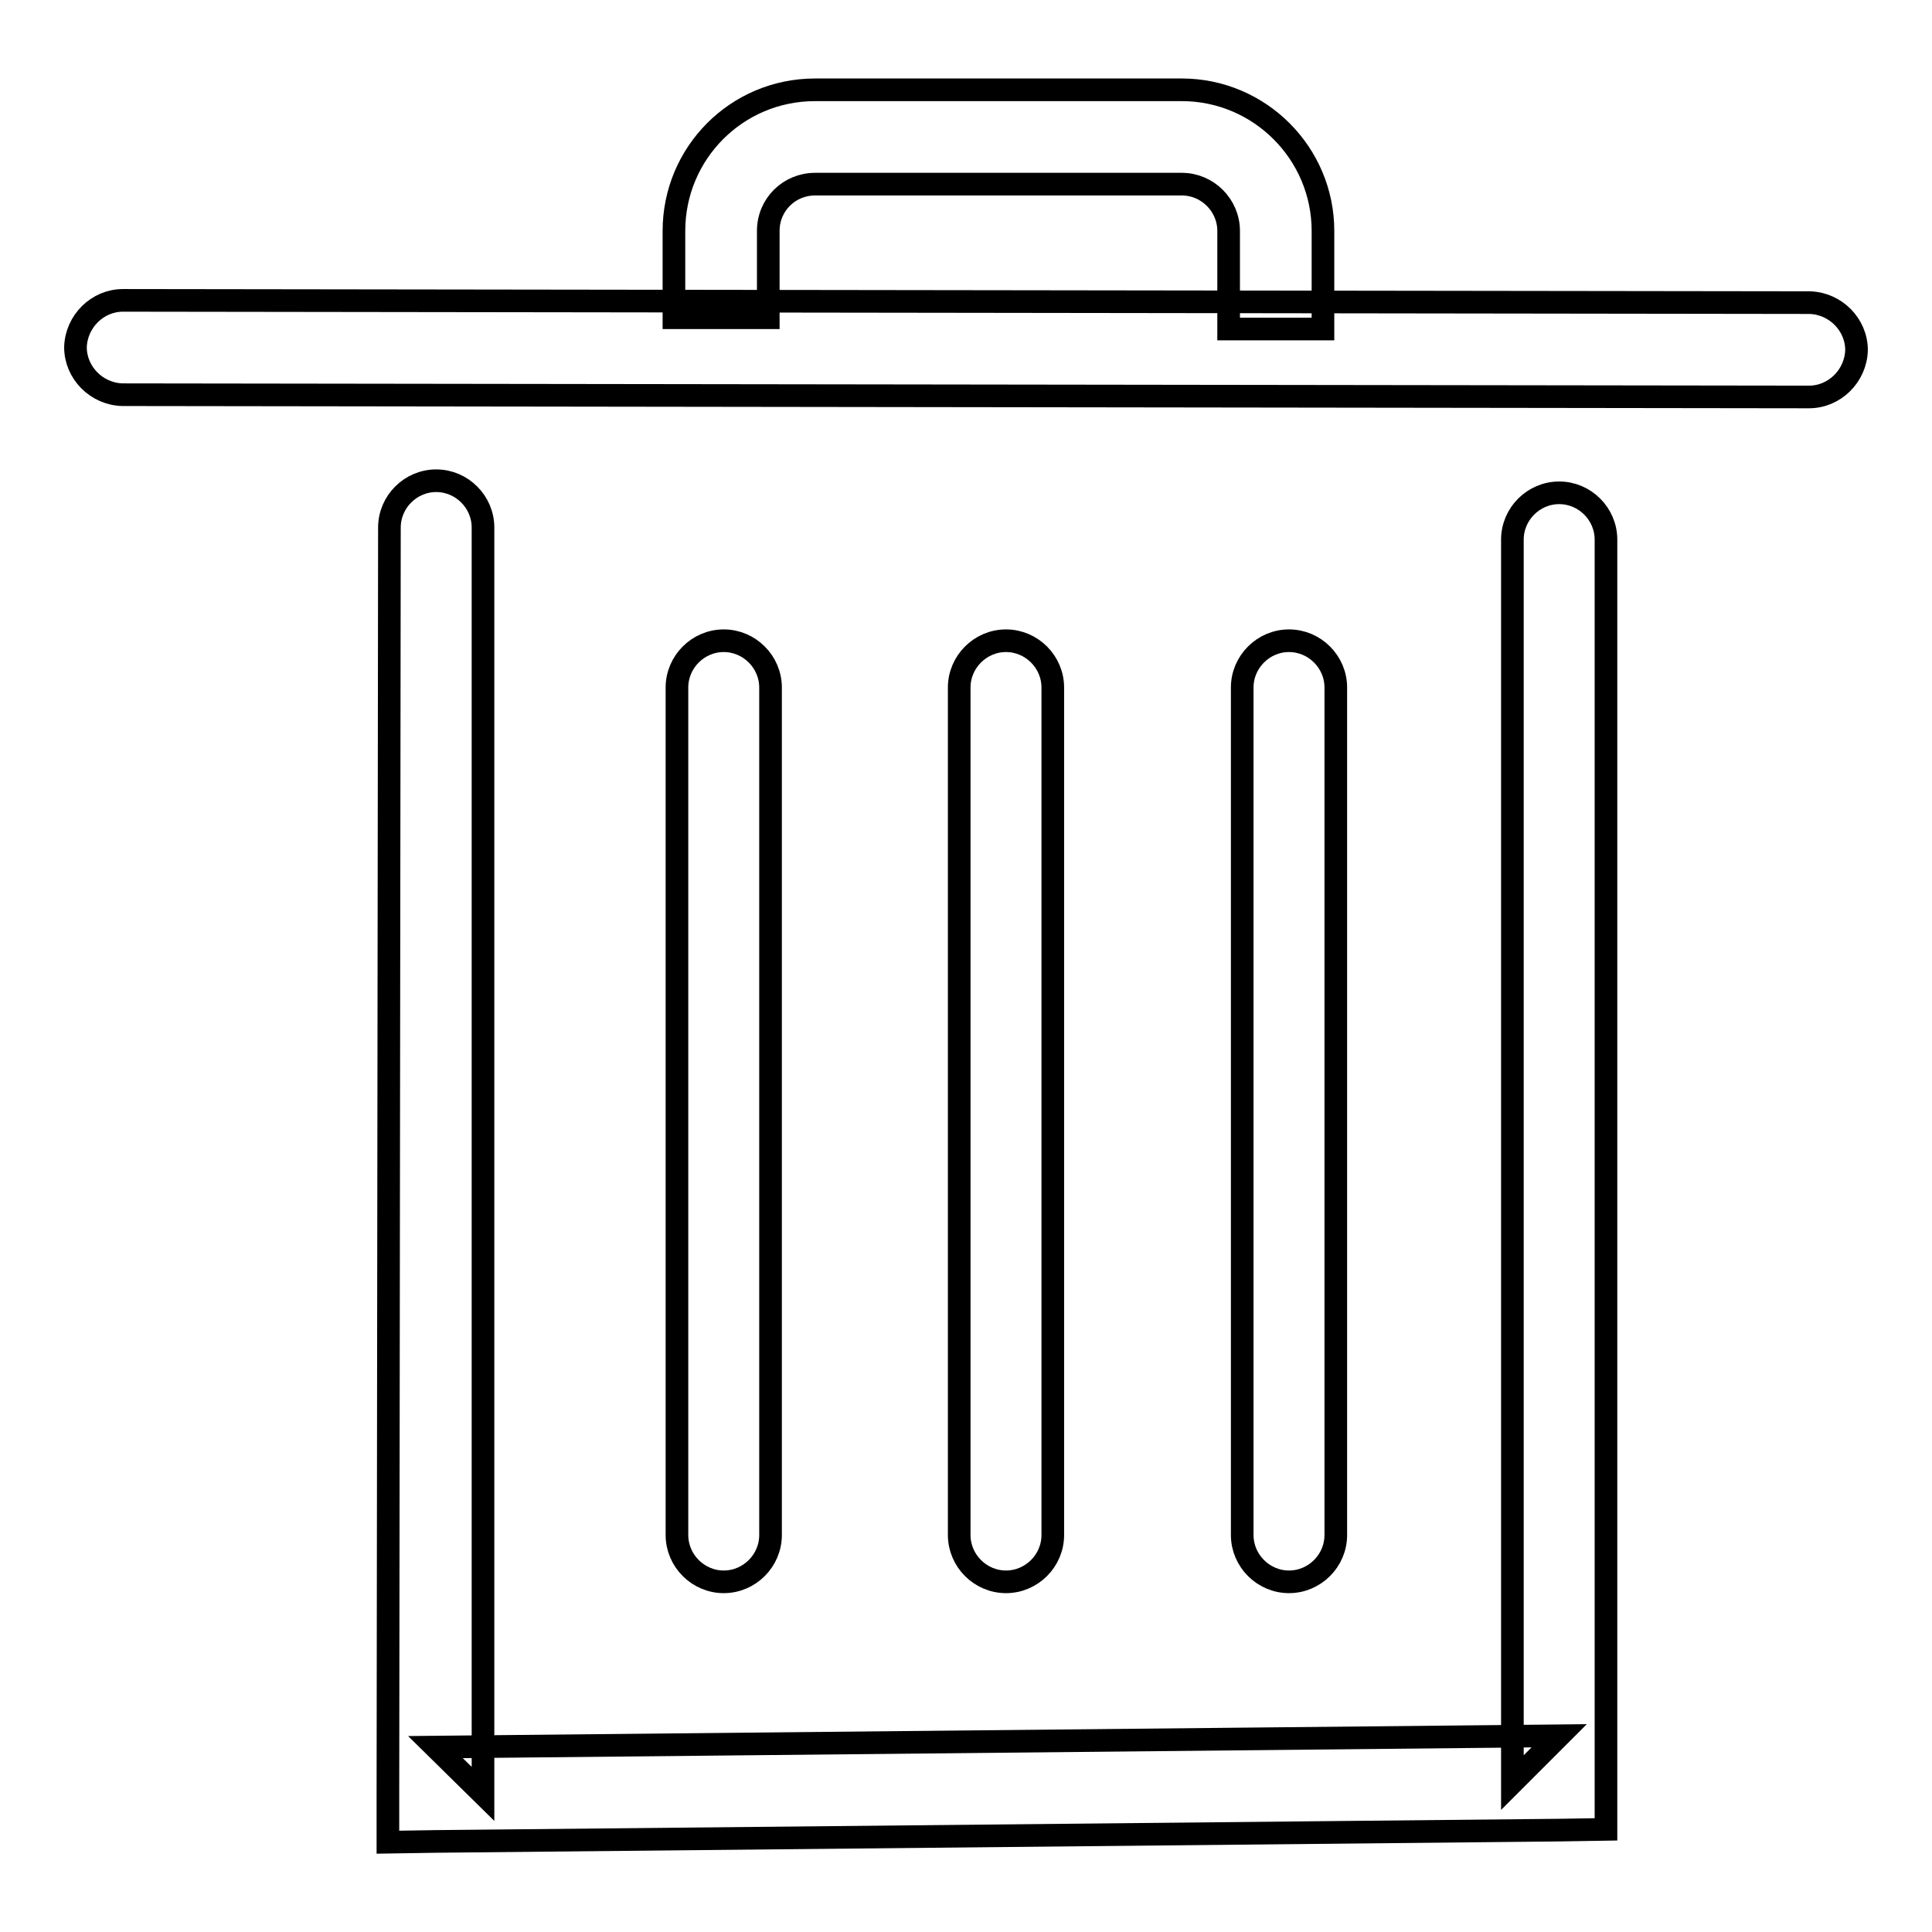
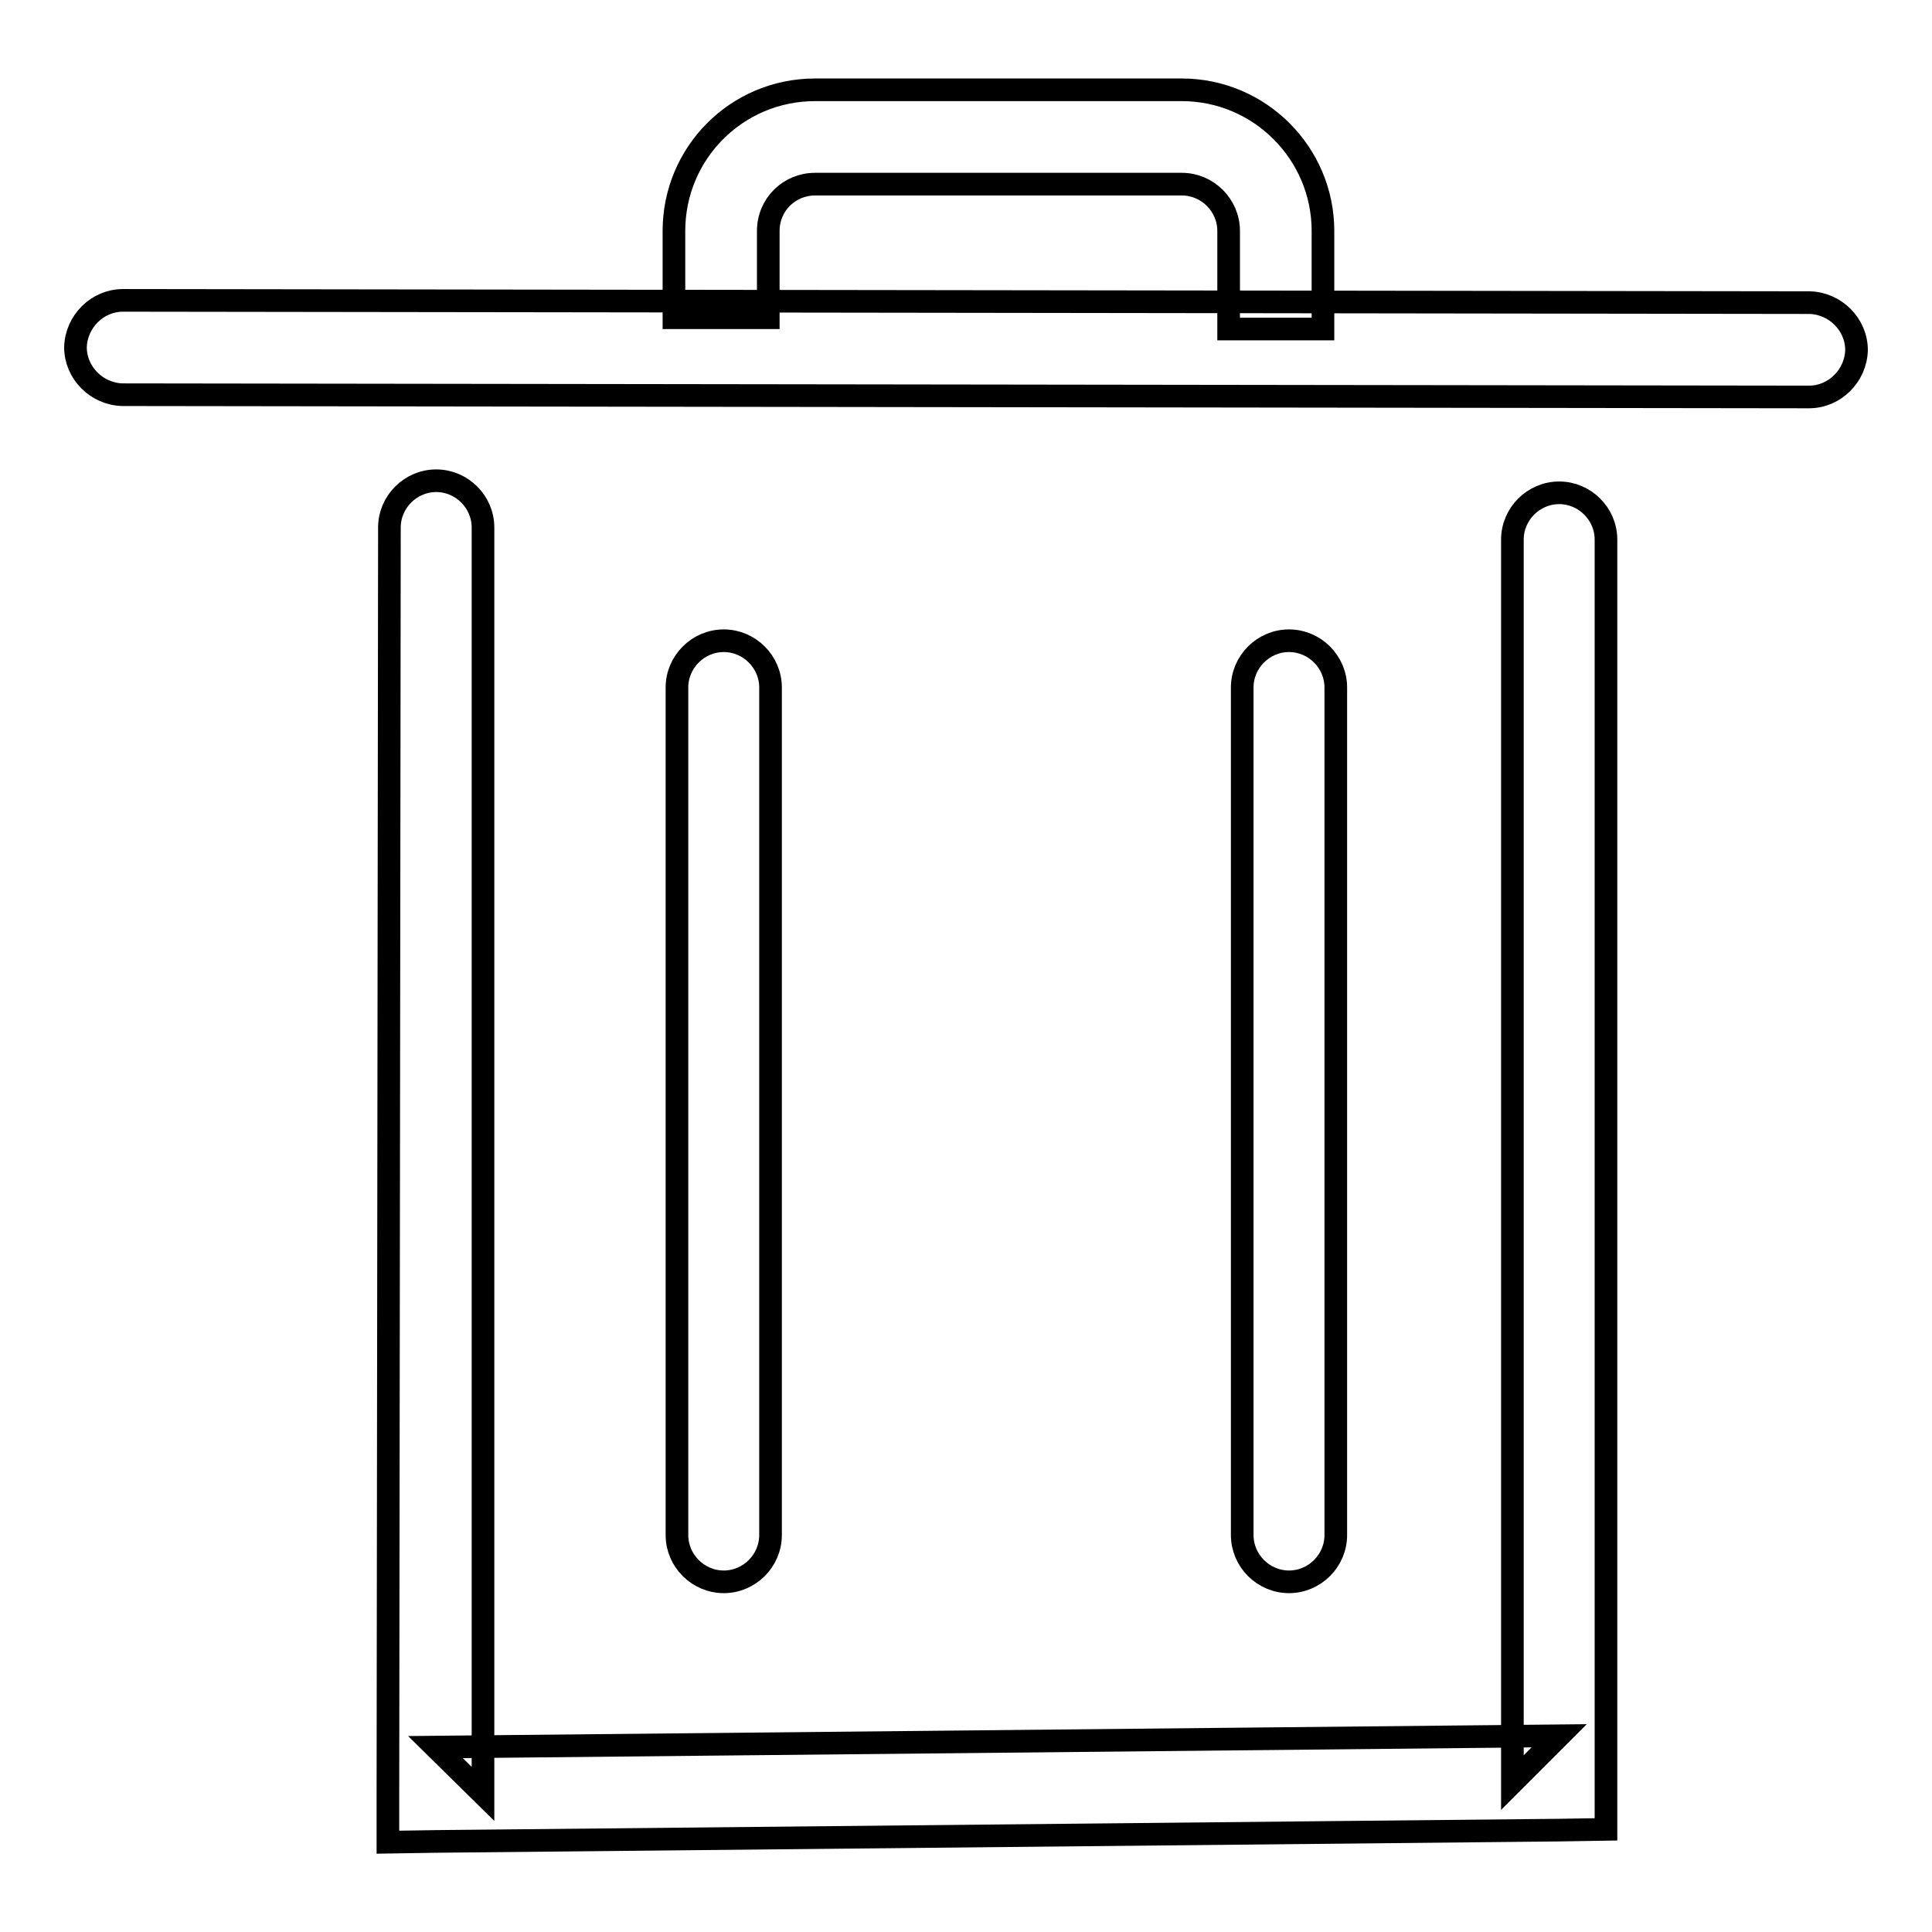
<svg xmlns="http://www.w3.org/2000/svg" version="1.1" x="0px" y="0px" viewBox="0 0 256 256" enable-background="new 0 0 256 256" xml:space="preserve">
  <g>
    <g>
      <path stroke-width="3" fill-opacity="0" stroke="#000000" d="M239.7,52.6c3.4,0,6.2-2.8,6.3-6.2c0-3.4-2.8-6.2-6.2-6.3L16.3,39.8c-3.4,0-6.2,2.8-6.3,6.2c0,3.4,2.8,6.2,6.2,6.3L239.7,52.6z" />
      <path stroke-width="3" fill-opacity="0" stroke="#000000" d="M51.4,237.8v6.3l6.3-0.1l148.9-1.5l6.2-0.1v-6.2V71.5c0-3.4-2.8-6.2-6.2-6.2c-3.4,0-6.2,2.8-6.2,6.2v164.7l6.2-6.2l-148.9,1.5l6.3,6.2V69.9c0-3.4-2.8-6.2-6.2-6.2c-3.4,0-6.2,2.8-6.2,6.2L51.4,237.8L51.4,237.8z" />
      <path stroke-width="3" fill-opacity="0" stroke="#000000" d="M164.6,203.4c0,3.4,2.8,6.2,6.2,6.2c3.4,0,6.2-2.8,6.2-6.2V91.1c0-3.4-2.8-6.2-6.2-6.2c-3.4,0-6.2,2.8-6.2,6.2V203.4z" />
      <path stroke-width="3" fill-opacity="0" stroke="#000000" d="M89.7,203.4c0,3.4,2.8,6.2,6.2,6.2s6.2-2.8,6.2-6.2V91.1c0-3.4-2.8-6.2-6.2-6.2s-6.2,2.8-6.2,6.2V203.4z" />
-       <path stroke-width="3" fill-opacity="0" stroke="#000000" d="M127.1,203.4c0,3.4,2.8,6.2,6.2,6.2c3.4,0,6.2-2.8,6.2-6.2V91.1c0-3.4-2.8-6.2-6.2-6.2c-3.4,0-6.2,2.8-6.2,6.2V203.4z" />
      <path stroke-width="3" fill-opacity="0" stroke="#000000" d="M101.8,30.6c0-3.5,2.8-6.2,6.2-6.2h48.6c3.4,0,6.2,2.8,6.2,6.2v13h12.5v-13c0-10.3-8.4-18.7-18.7-18.7H108c-10.4,0-18.7,8.4-18.7,18.7v11.5h12.5V30.6z" />
    </g>
  </g>
</svg>